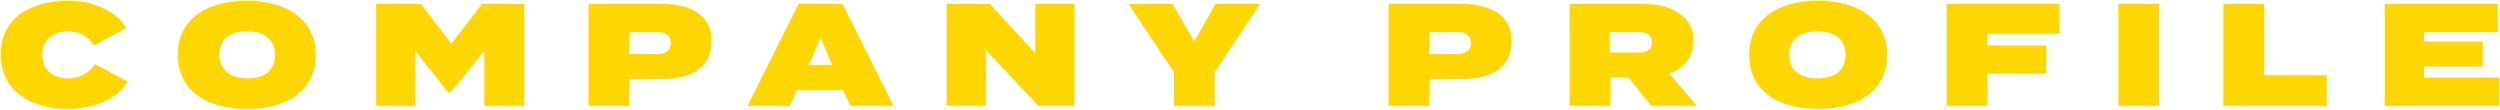
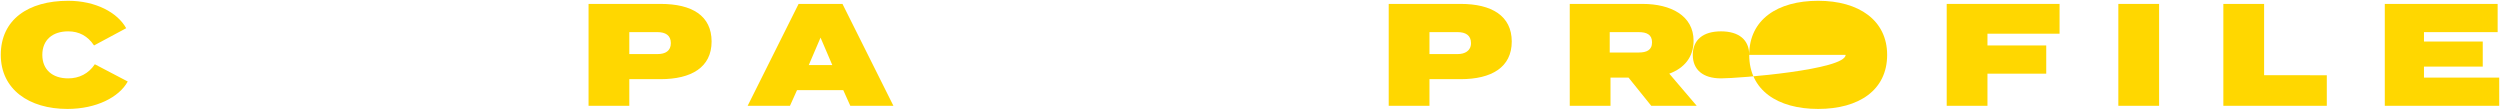
<svg xmlns="http://www.w3.org/2000/svg" version="1.1" id="レイヤー_1" x="0px" y="0px" viewBox="0 0 319 14" style="enable-background:new 0 0 319 14;" xml:space="preserve">
  <style type="text/css">
	.st0{fill:#FFD700;}
</style>
  <g>
    <path class="st0" d="M12.1,8.2l4.2,2.2c-1.1,2-4,3.5-7.7,3.5c-4.9,0-8.5-2.5-8.5-6.9c0-4.5,3.5-6.9,8.6-6.9c3.5,0,6.3,1.5,7.4,3.5   L12,5.8C11.2,4.6,10.1,4,8.7,4c-2,0-3.3,1.1-3.3,3c0,1.9,1.3,3,3.3,3C10.1,10,11.3,9.4,12.1,8.2z" />
-     <path class="st0" d="M22.7,7c0-4.5,3.6-6.9,8.8-6.9s8.8,2.5,8.8,6.9c0,4.5-3.6,6.9-8.8,6.9S22.7,11.5,22.7,7z M35.1,7   c0-1.9-1.3-3-3.6-3S28,5.1,28,7c0,1.9,1.3,3,3.6,3S35.1,8.9,35.1,7z" />
-     <path class="st0" d="M66.9,0.5v13h-5.1v-7l-4.3,5.3h-0.3L53,6.5v7h-5v-13h5.7l3.9,5.1l3.9-5.1H66.9z" />
    <path class="st0" d="M90.8,5.3c0,3.3-2.6,4.8-6.5,4.8h-4v3.4h-5.2v-13h9.2C88.3,0.5,90.8,2,90.8,5.3z M85.6,5.5   c0-1-0.7-1.4-1.7-1.4h-3.6v2.8h3.6C84.9,6.9,85.6,6.5,85.6,5.5z" />
    <path class="st0" d="M107.6,11.5h-5.9l-0.9,2h-5.4l6.5-13h5.6l6.5,13h-5.5L107.6,11.5z M106.2,8.3l-1.5-3.5l-1.5,3.5H106.2z" />
-     <path class="st0" d="M137.1,0.5v13h-4.6l-6.7-7.1v7.1h-5v-13h5.5l5.8,6.3V0.5H137.1z" />
-     <path class="st0" d="M149.6,0.5l2.8,4.8l2.7-4.8h5.7l-5.8,8.7v4.3h-5.2V9.2l-5.8-8.7H149.6z" />
    <path class="st0" d="M192.9,5.3c0,3.3-2.6,4.8-6.5,4.8h-4v3.4h-5.2v-13h9.2C190.3,0.5,192.9,2,192.9,5.3z M187.7,5.5   c0-1-0.7-1.4-1.7-1.4h-3.6v2.8h3.6C186.9,6.9,187.7,6.5,187.7,5.5z" />
    <path class="st0" d="M210.7,13.5l-2.9-3.6h-2.3v3.6h-5.2v-13h9.3c3.6,0,6.5,1.5,6.5,4.7c0,2.1-1.2,3.5-3.1,4.2l3.5,4.1H210.7z    M205.4,6.7h3.7c1,0,1.7-0.3,1.7-1.3s-0.7-1.3-1.7-1.3h-3.7V6.7z" />
-     <path class="st0" d="M223.2,7c0-4.5,3.6-6.9,8.8-6.9s8.8,2.5,8.8,6.9c0,4.5-3.6,6.9-8.8,6.9S223.2,11.5,223.2,7z M235.5,7   c0-1.9-1.3-3-3.6-3s-3.6,1.1-3.6,3c0,1.9,1.3,3,3.6,3S235.5,8.9,235.5,7z" />
+     <path class="st0" d="M223.2,7c0-4.5,3.6-6.9,8.8-6.9s8.8,2.5,8.8,6.9c0,4.5-3.6,6.9-8.8,6.9S223.2,11.5,223.2,7z c0-1.9-1.3-3-3.6-3s-3.6,1.1-3.6,3c0,1.9,1.3,3,3.6,3S235.5,8.9,235.5,7z" />
    <path class="st0" d="M253.6,4.3v1.5h7.5v3.6h-7.5v4.1h-5.2v-13h14.4v3.8H253.6z" />
    <path class="st0" d="M270.3,13.5v-13h5.2v13H270.3z" />
    <path class="st0" d="M296.9,9.6v3.9h-13.2v-13h5.2v9.1H296.9z" />
    <path class="st0" d="M318.9,9.9v3.6h-14.6v-13h14.4v3.6h-9.4v1.2h7.5v3.2h-7.5v1.4H318.9z" />
  </g>
</svg>